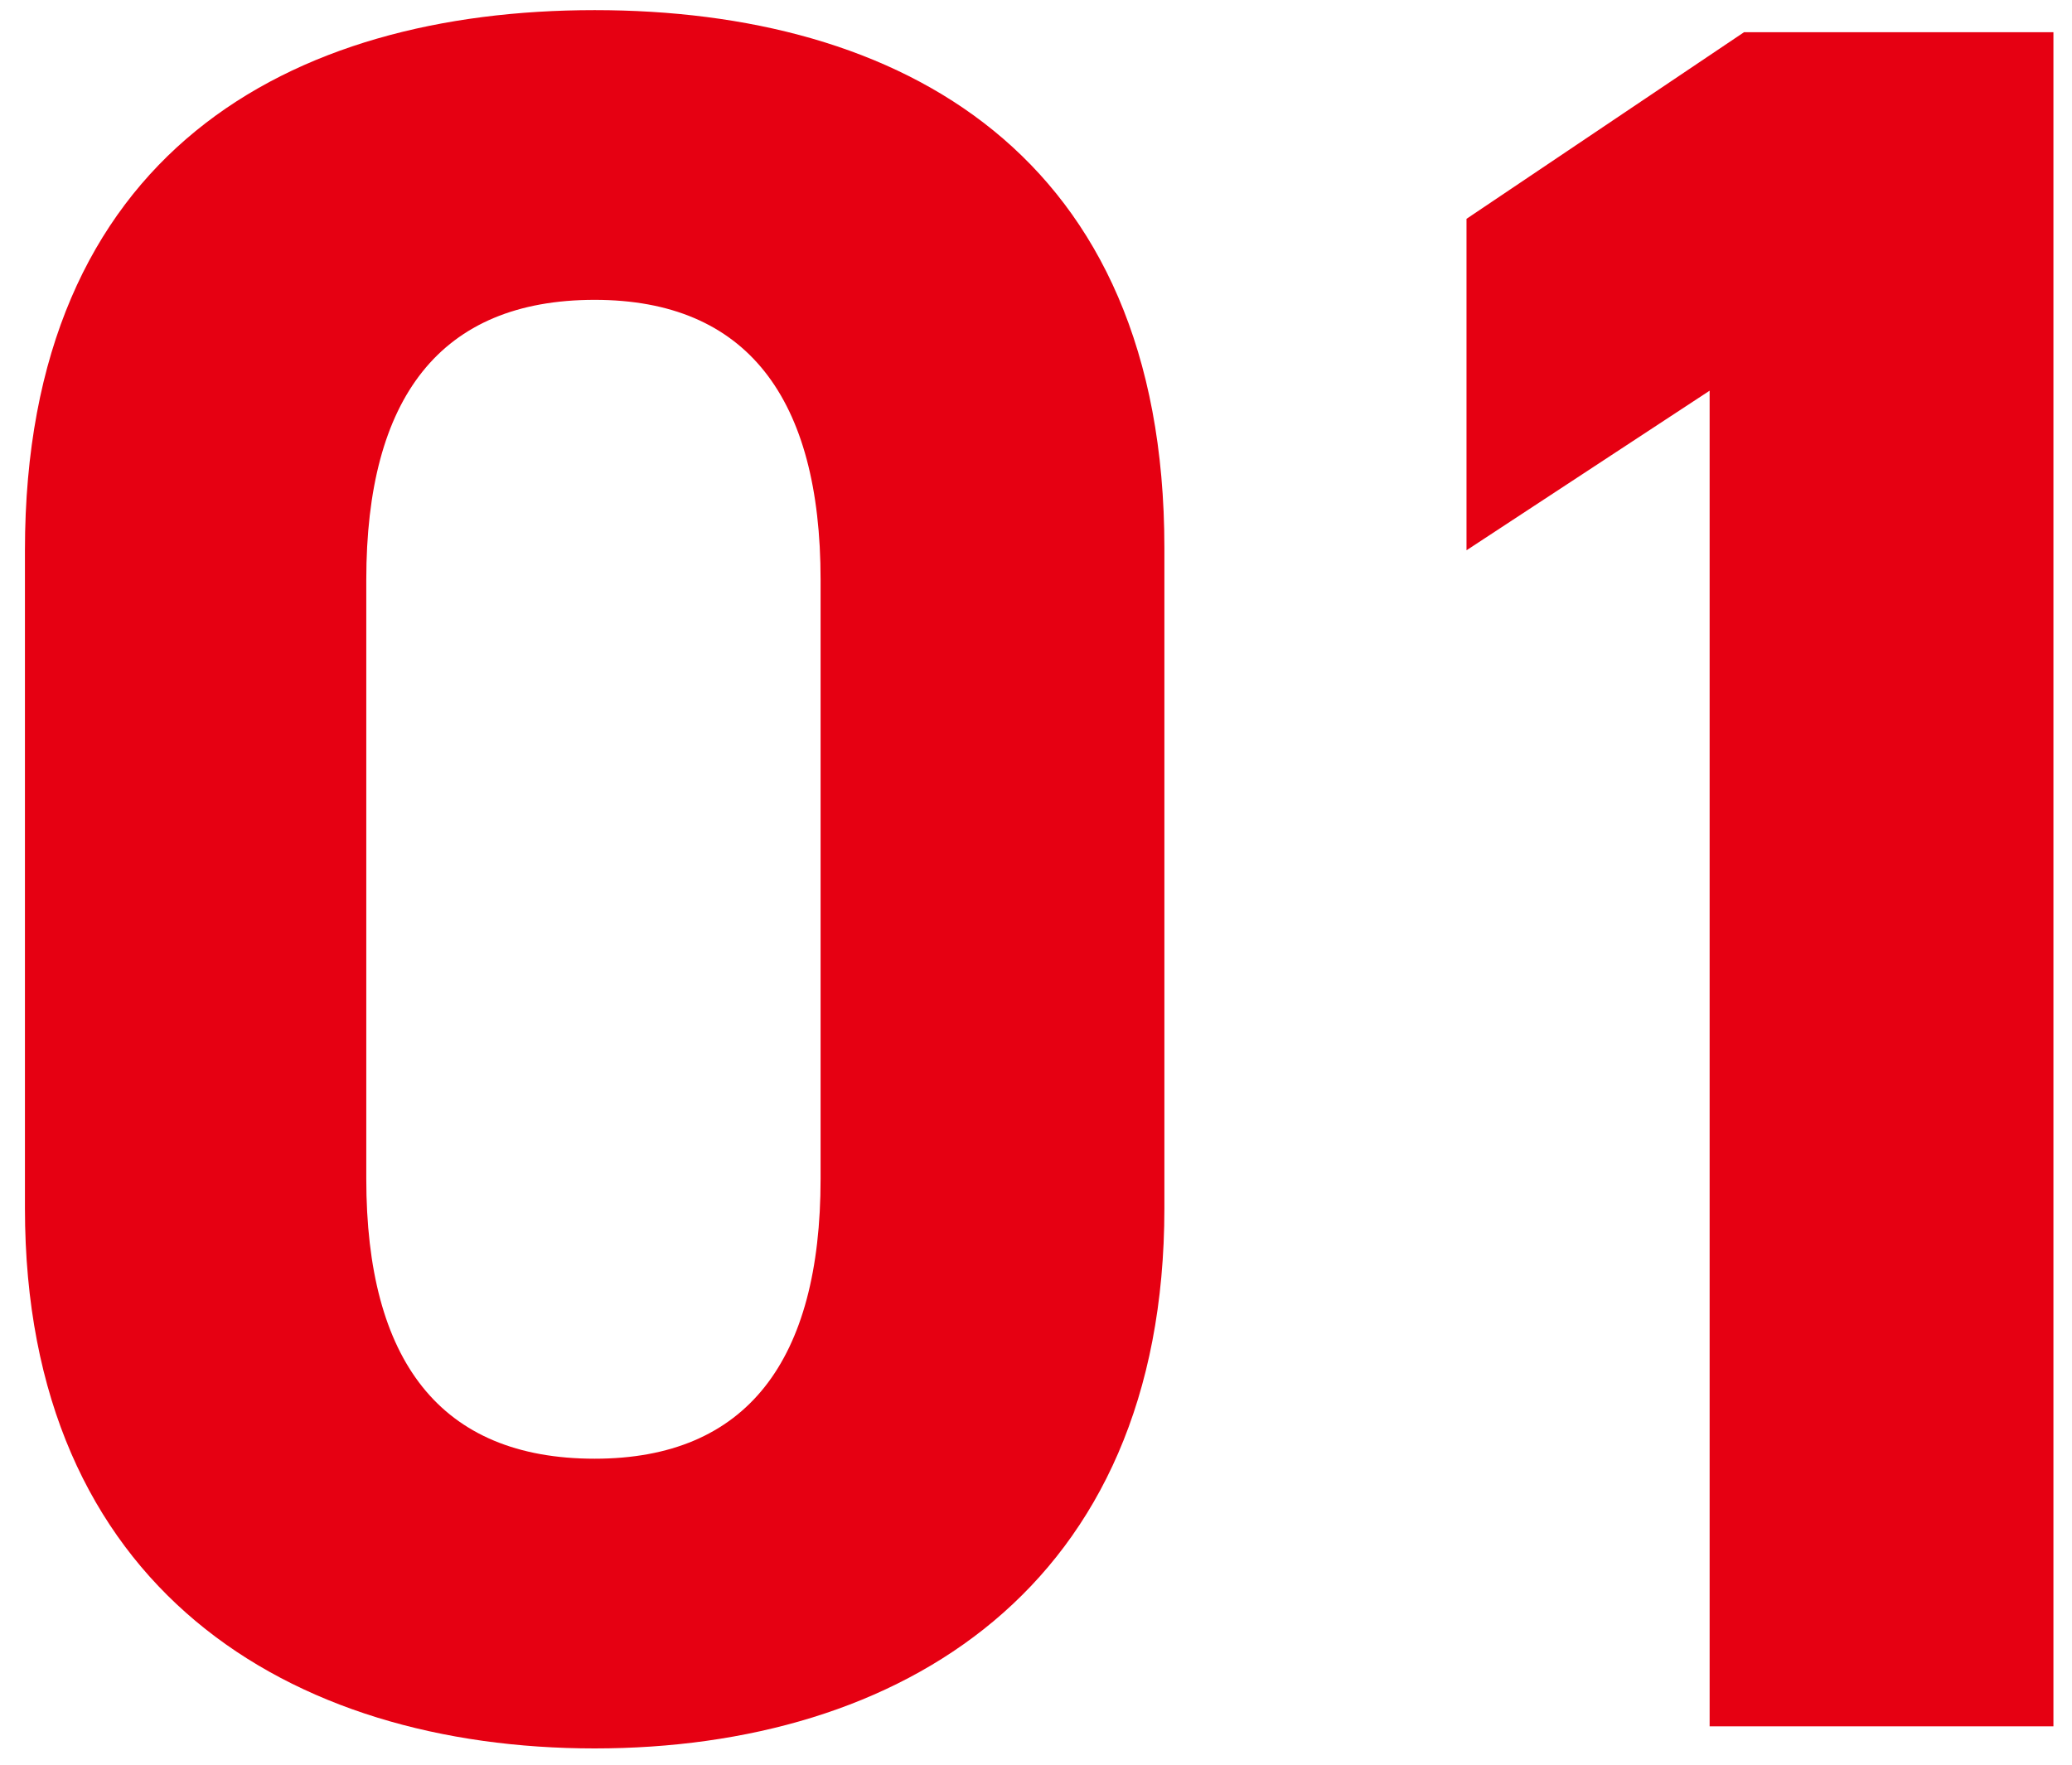
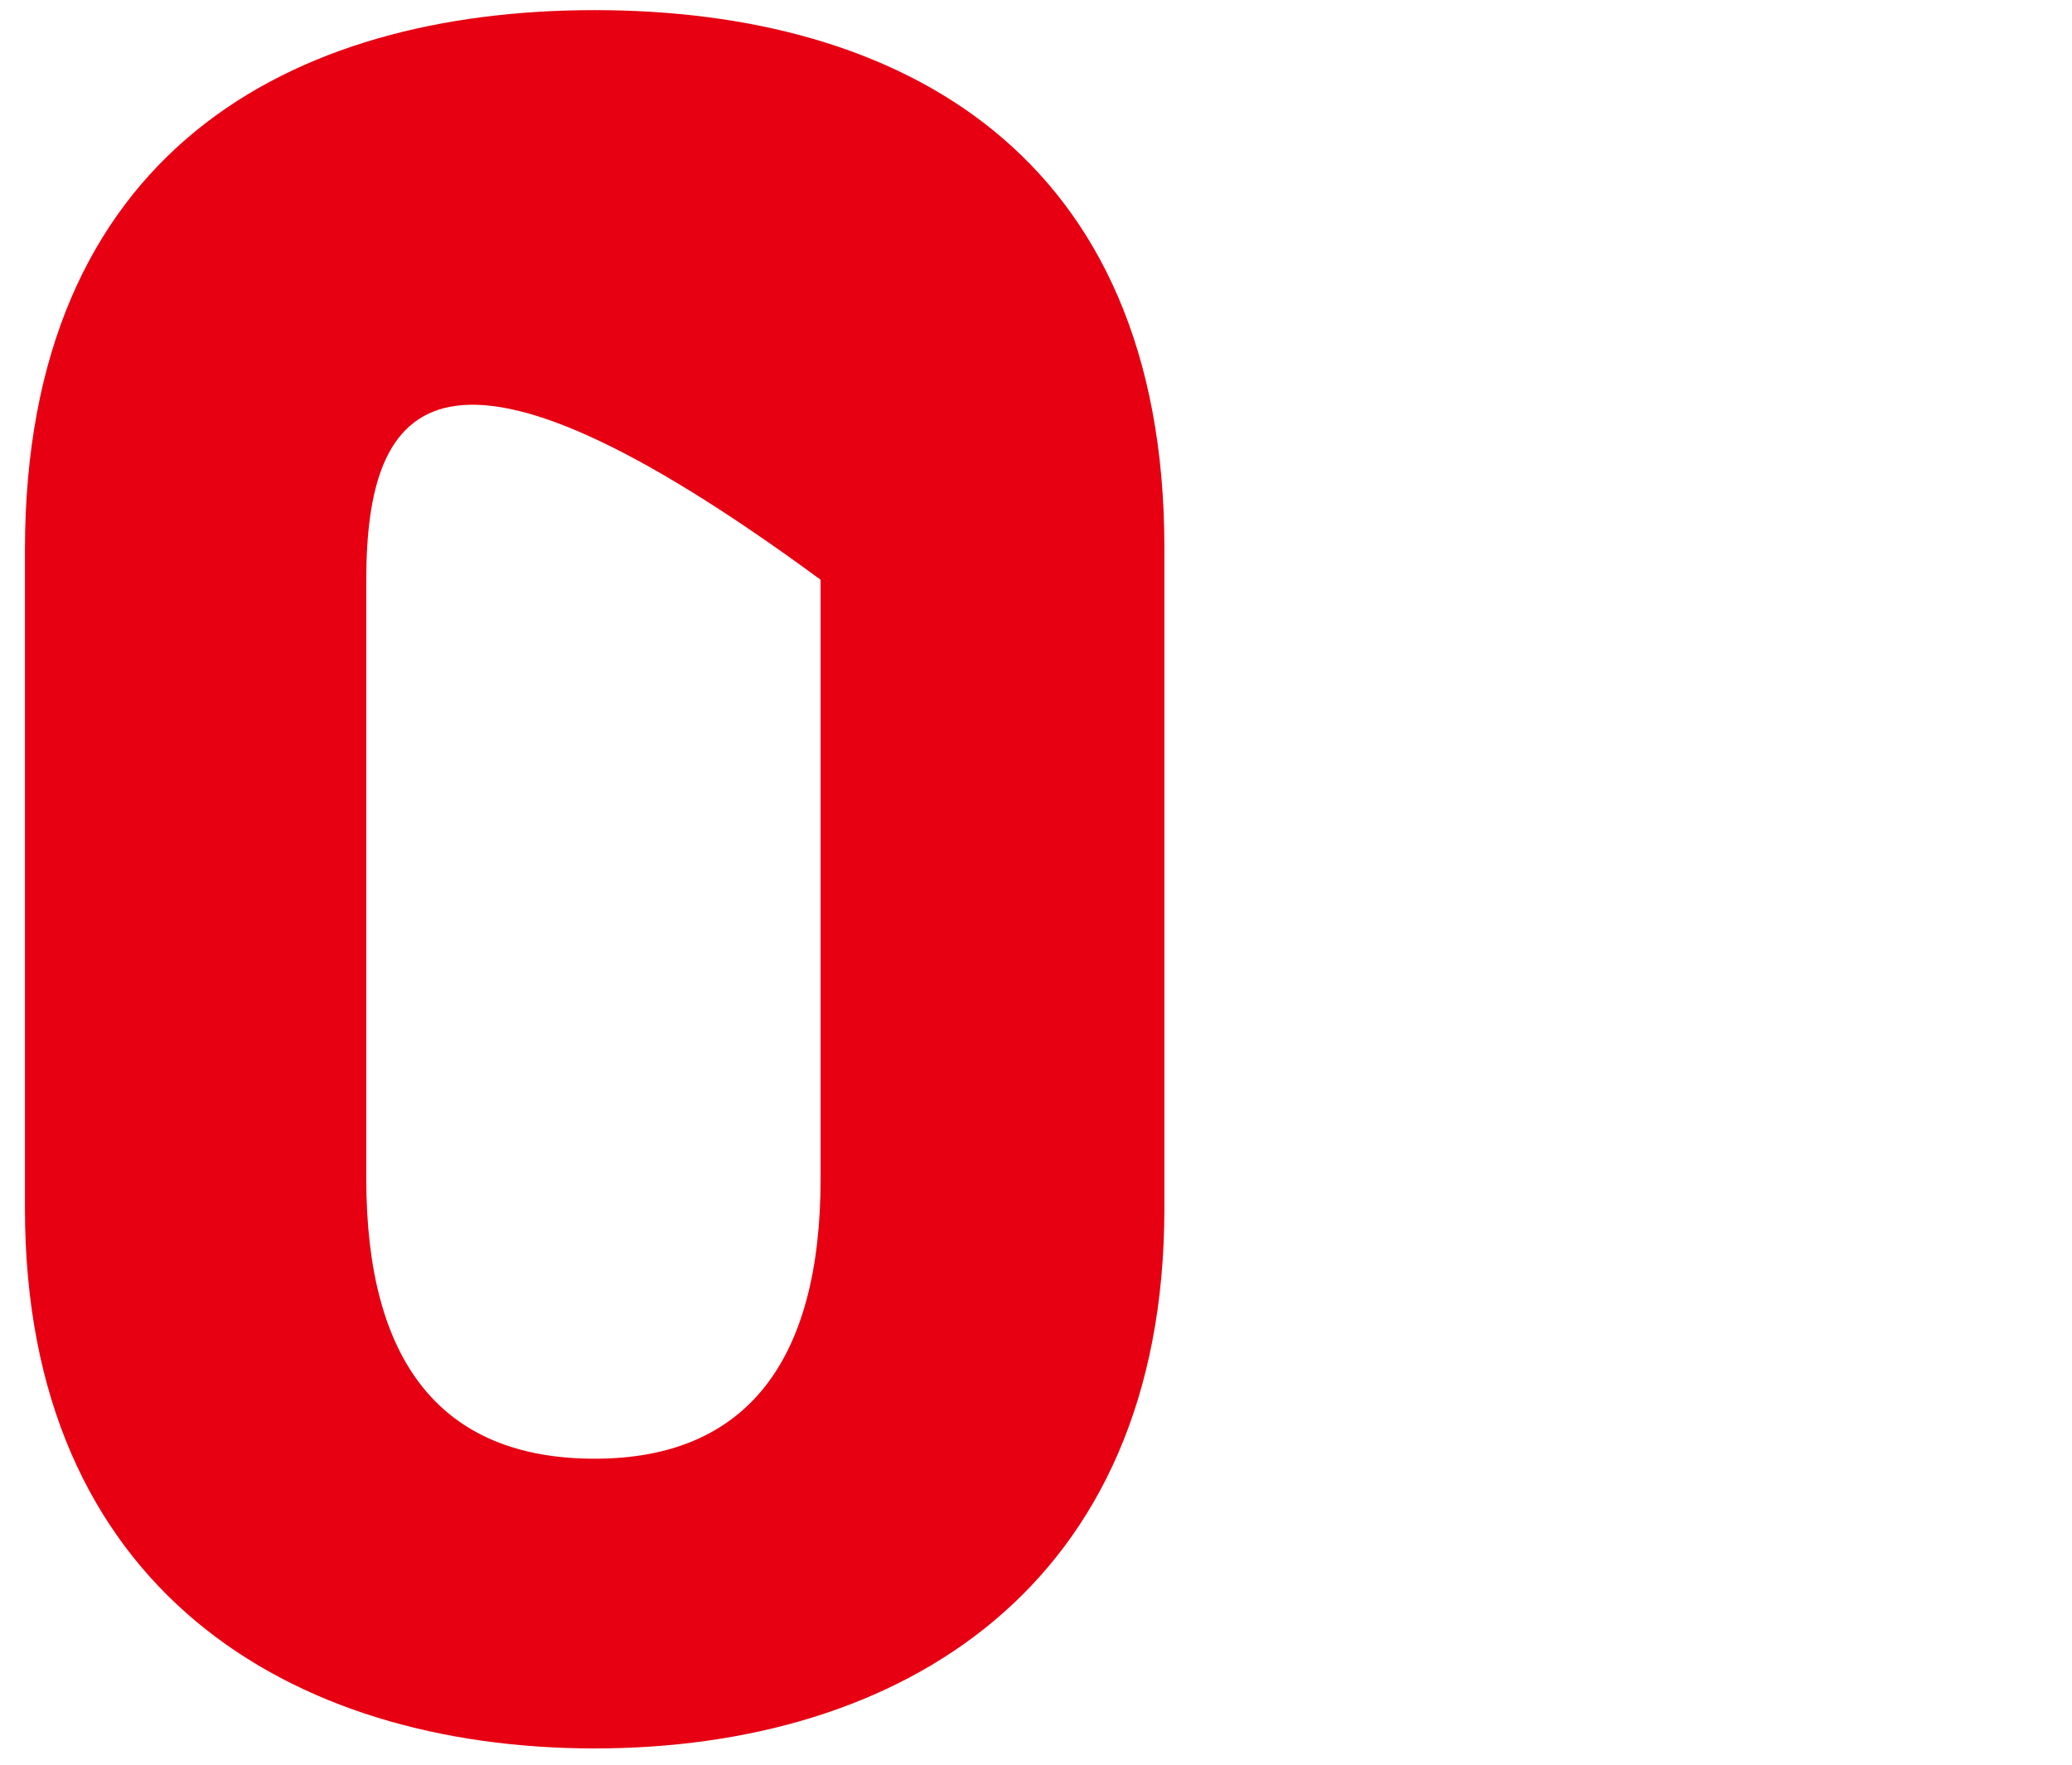
<svg xmlns="http://www.w3.org/2000/svg" width="54" height="46" viewBox="0 0 54 46" fill="none">
-   <path d="M53.516 0.84L53.516 45H44.556L44.556 10.184L38.22 14.344V5.704L45.452 0.84L53.516 0.84Z" fill="#E60012" />
-   <path d="M30.346 14.28V31.496C30.346 41.416 23.433 45.576 15.498 45.576C7.562 45.576 0.65 41.416 0.65 31.496L0.65 14.344C0.65 3.976 7.562 0.264 15.498 0.264C23.433 0.264 30.346 3.976 30.346 14.28ZM21.386 15.112C21.386 10.376 19.465 7.816 15.498 7.816C11.466 7.816 9.546 10.376 9.546 15.112L9.546 30.728C9.546 35.464 11.466 38.024 15.498 38.024C19.465 38.024 21.386 35.464 21.386 30.728V15.112Z" fill="#E60012" />
+   <path d="M30.346 14.28V31.496C30.346 41.416 23.433 45.576 15.498 45.576C7.562 45.576 0.65 41.416 0.65 31.496L0.65 14.344C0.65 3.976 7.562 0.264 15.498 0.264C23.433 0.264 30.346 3.976 30.346 14.28ZM21.386 15.112C11.466 7.816 9.546 10.376 9.546 15.112L9.546 30.728C9.546 35.464 11.466 38.024 15.498 38.024C19.465 38.024 21.386 35.464 21.386 30.728V15.112Z" fill="#E60012" />
</svg>